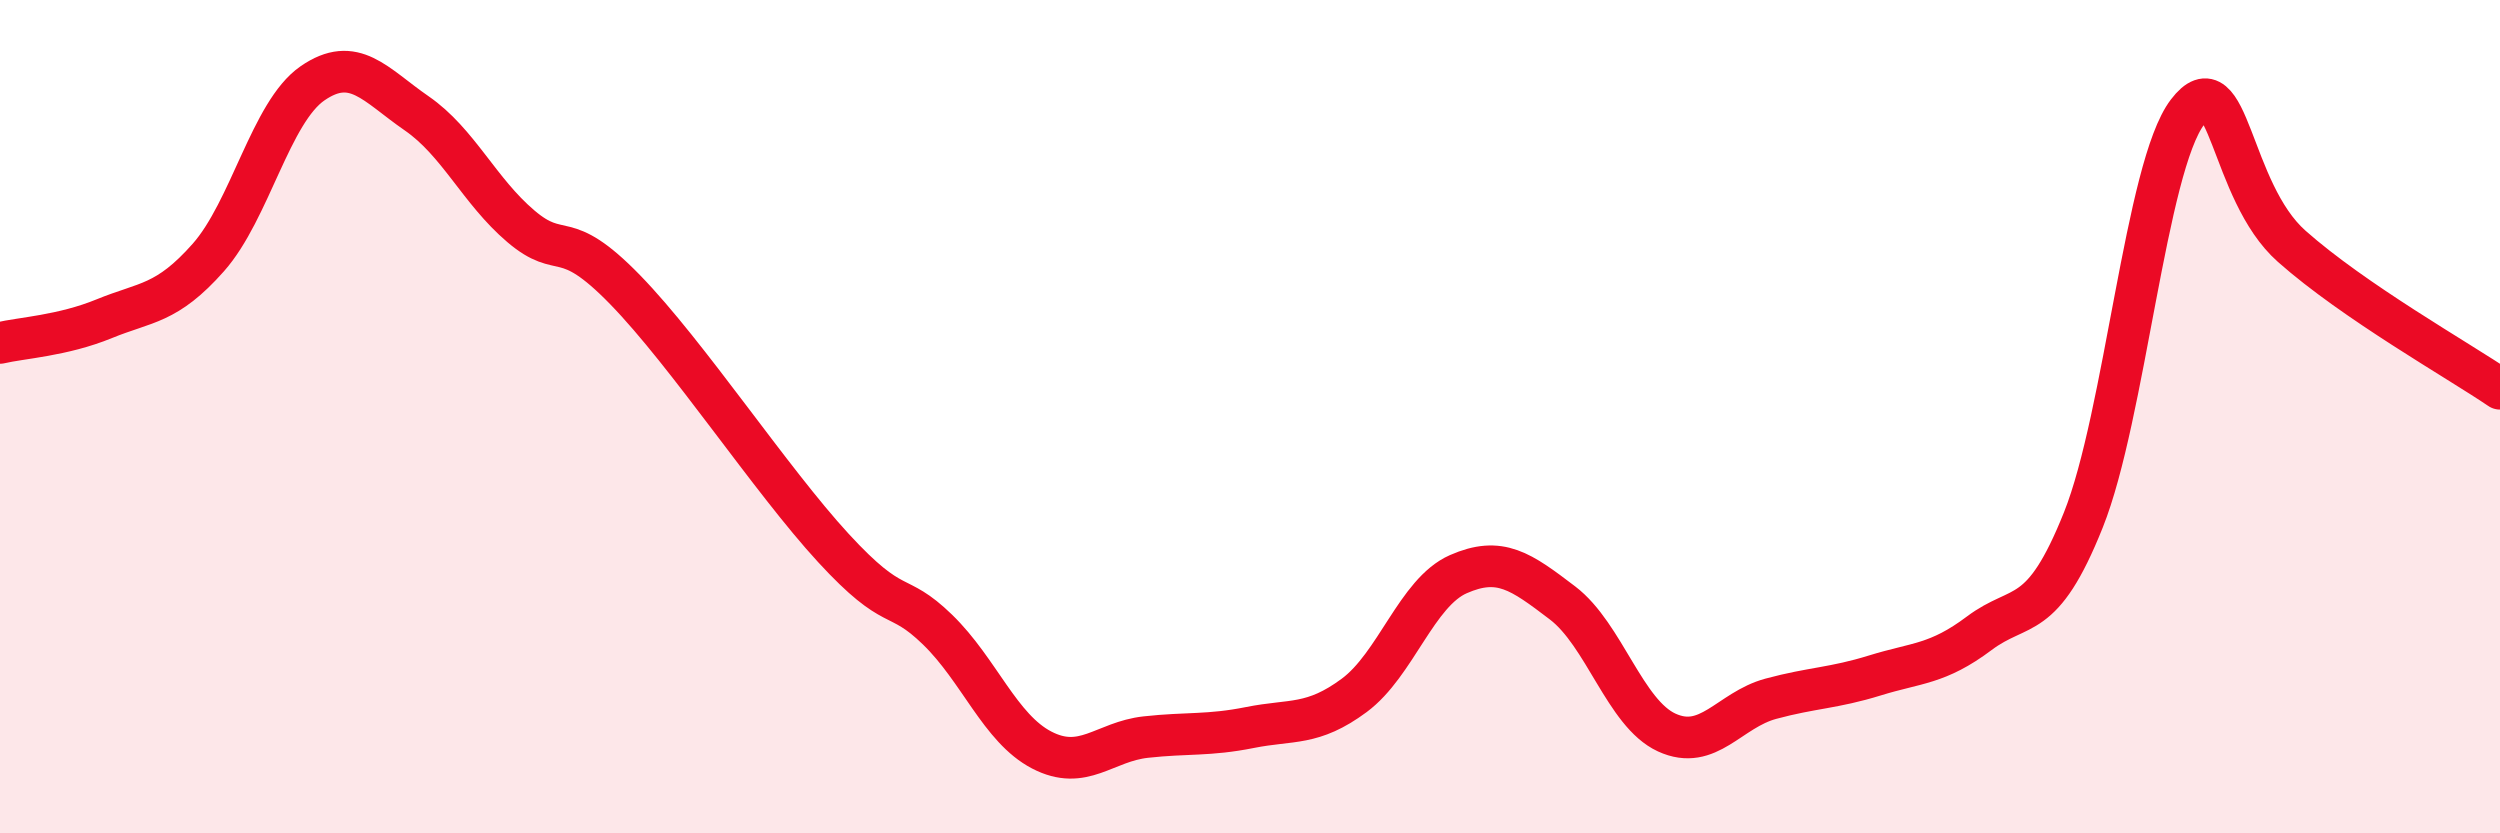
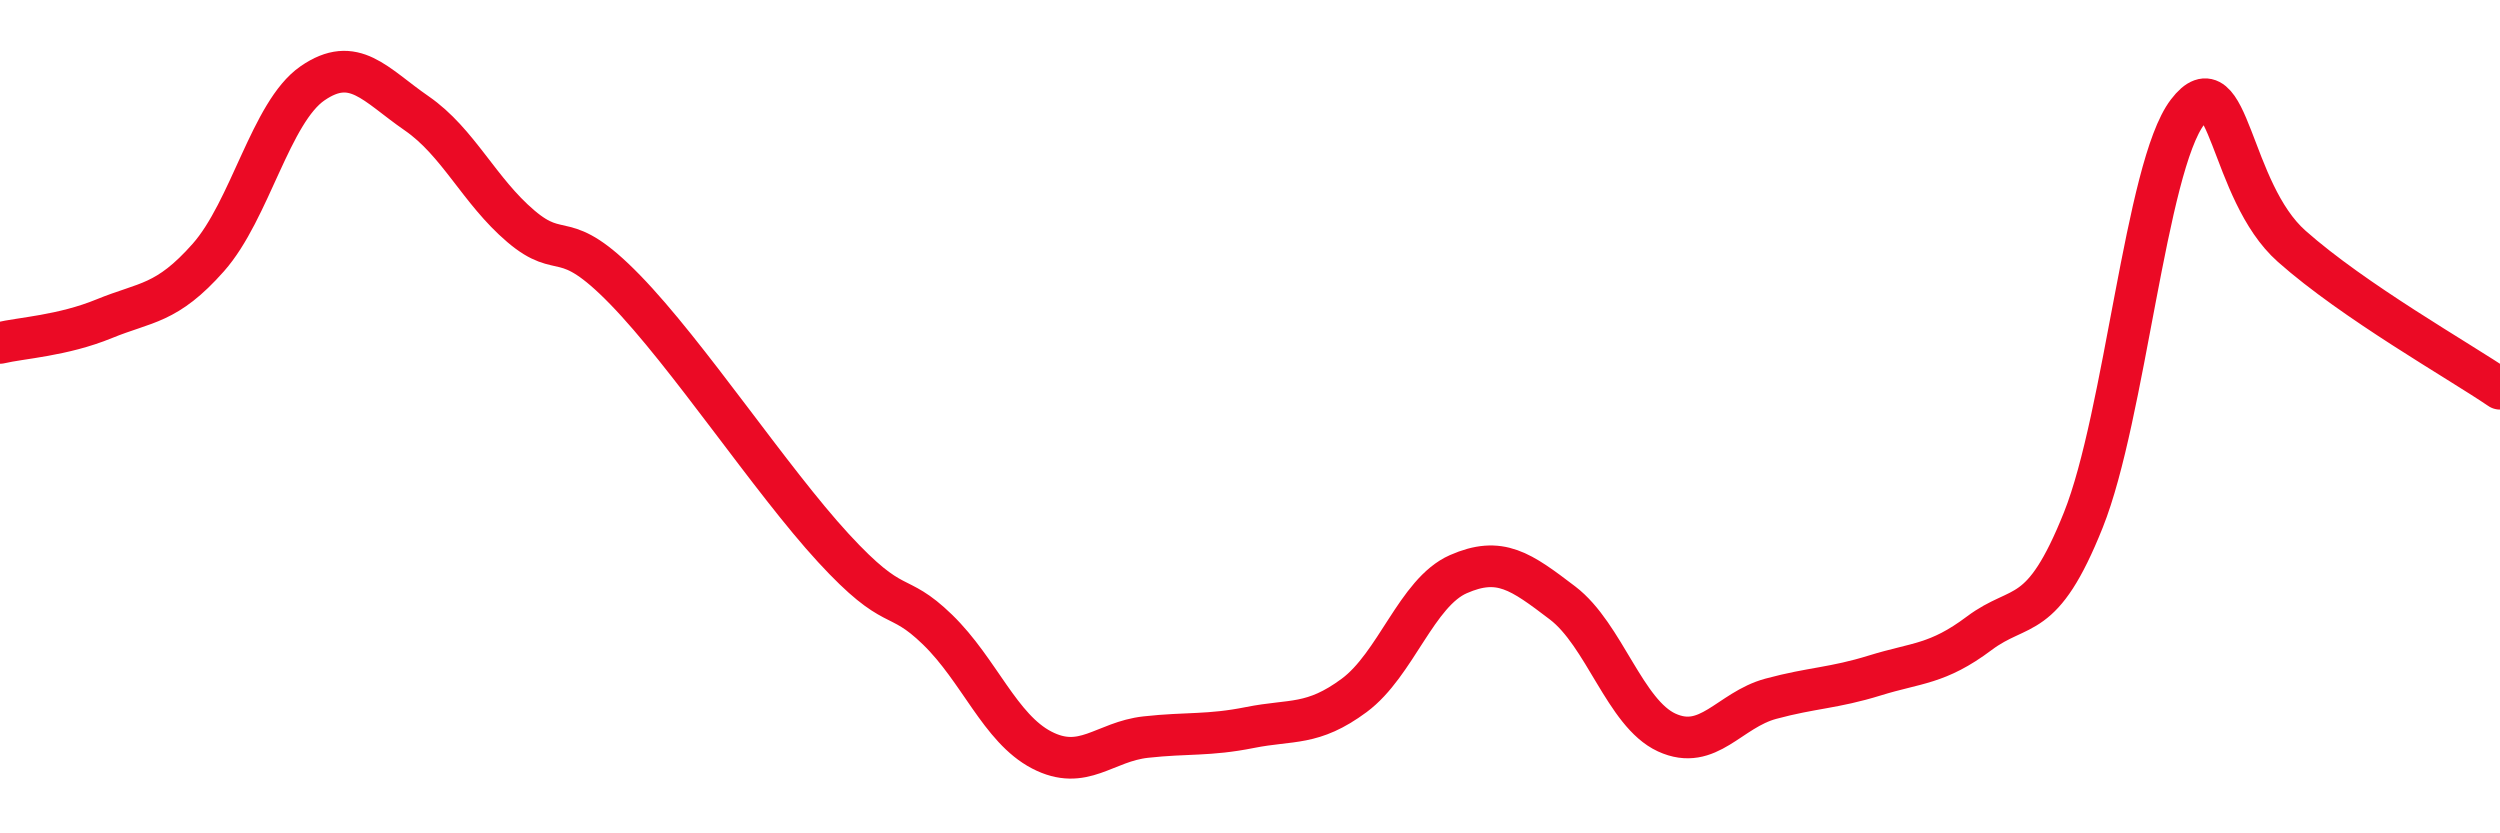
<svg xmlns="http://www.w3.org/2000/svg" width="60" height="20" viewBox="0 0 60 20">
-   <path d="M 0,8.23 C 0.5,8.11 1.5,8.06 2.5,7.65 C 3.5,7.24 4,7.31 5,6.18 C 6,5.05 6.5,2.69 7.5,2 C 8.5,1.31 9,2.03 10,2.72 C 11,3.41 11.5,4.58 12.5,5.43 C 13.5,6.28 13.5,5.41 15,6.95 C 16.5,8.49 18.5,11.52 20,13.15 C 21.5,14.78 21.5,14.14 22.5,15.11 C 23.5,16.08 24,17.48 25,18 C 26,18.52 26.5,17.8 27.5,17.69 C 28.5,17.58 29,17.66 30,17.46 C 31,17.26 31.5,17.43 32.5,16.69 C 33.5,15.95 34,14.22 35,13.78 C 36,13.34 36.5,13.71 37.5,14.47 C 38.5,15.23 39,17.12 40,17.58 C 41,18.04 41.5,17.04 42.5,16.77 C 43.5,16.5 44,16.52 45,16.21 C 46,15.9 46.5,15.95 47.5,15.2 C 48.5,14.45 49,14.98 50,12.48 C 51,9.98 51.5,4 52.5,2.69 C 53.5,1.38 53.5,4.58 55,5.91 C 56.5,7.24 59,8.65 60,9.33L60 20L0 20Z" fill="#EB0A25" opacity="0.1" stroke-linecap="round" stroke-linejoin="round" />
  <path d="M 0,8.23 C 0.5,8.11 1.5,8.06 2.5,7.65 C 3.5,7.24 4,7.31 5,6.18 C 6,5.05 6.5,2.69 7.5,2 C 8.5,1.31 9,2.03 10,2.72 C 11,3.41 11.5,4.58 12.5,5.43 C 13.5,6.28 13.5,5.41 15,6.95 C 16.5,8.49 18.5,11.52 20,13.15 C 21.5,14.78 21.5,14.14 22.5,15.11 C 23.5,16.08 24,17.48 25,18 C 26,18.52 26.5,17.8 27.5,17.69 C 28.5,17.58 29,17.66 30,17.46 C 31,17.26 31.5,17.43 32.5,16.69 C 33.5,15.95 34,14.22 35,13.78 C 36,13.34 36.5,13.71 37.5,14.47 C 38.5,15.23 39,17.12 40,17.58 C 41,18.04 41.5,17.04 42.5,16.77 C 43.5,16.5 44,16.52 45,16.21 C 46,15.9 46.5,15.95 47.5,15.2 C 48.5,14.45 49,14.98 50,12.48 C 51,9.98 51.5,4 52.5,2.69 C 53.5,1.38 53.5,4.58 55,5.91 C 56.5,7.24 59,8.65 60,9.33" stroke="#EB0A25" stroke-width="1" fill="none" stroke-linecap="round" stroke-linejoin="round" />
</svg>